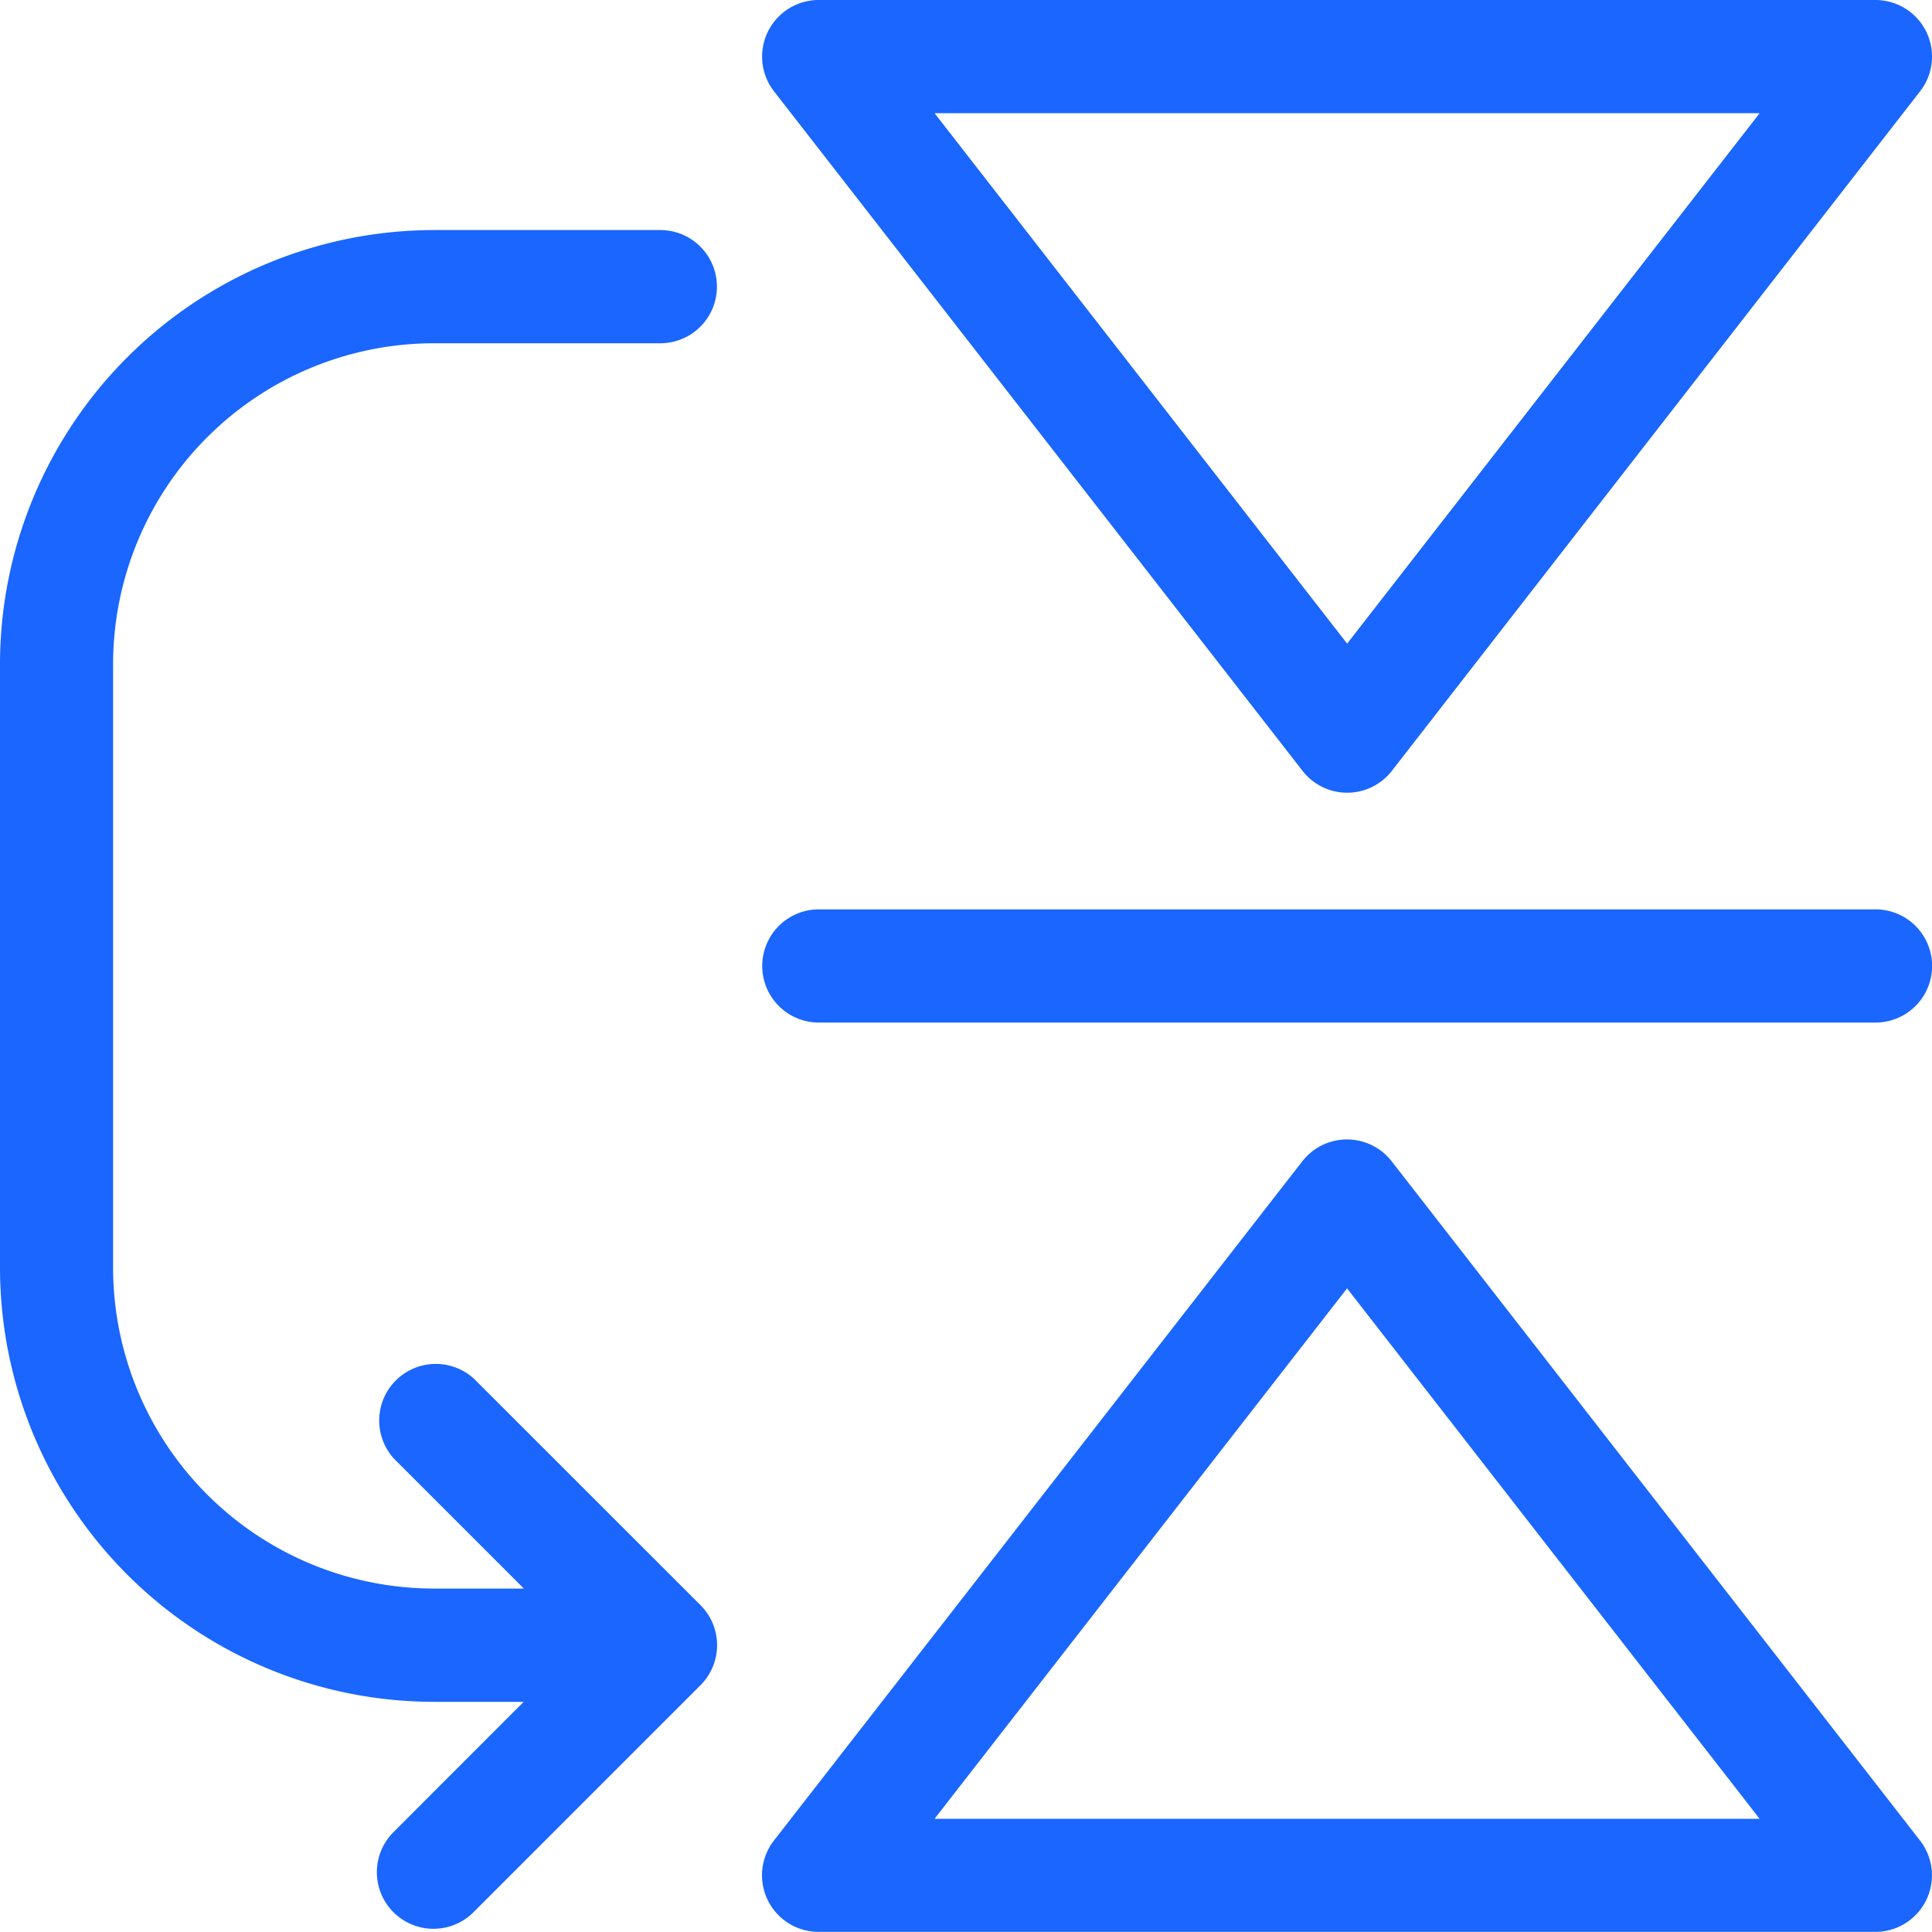
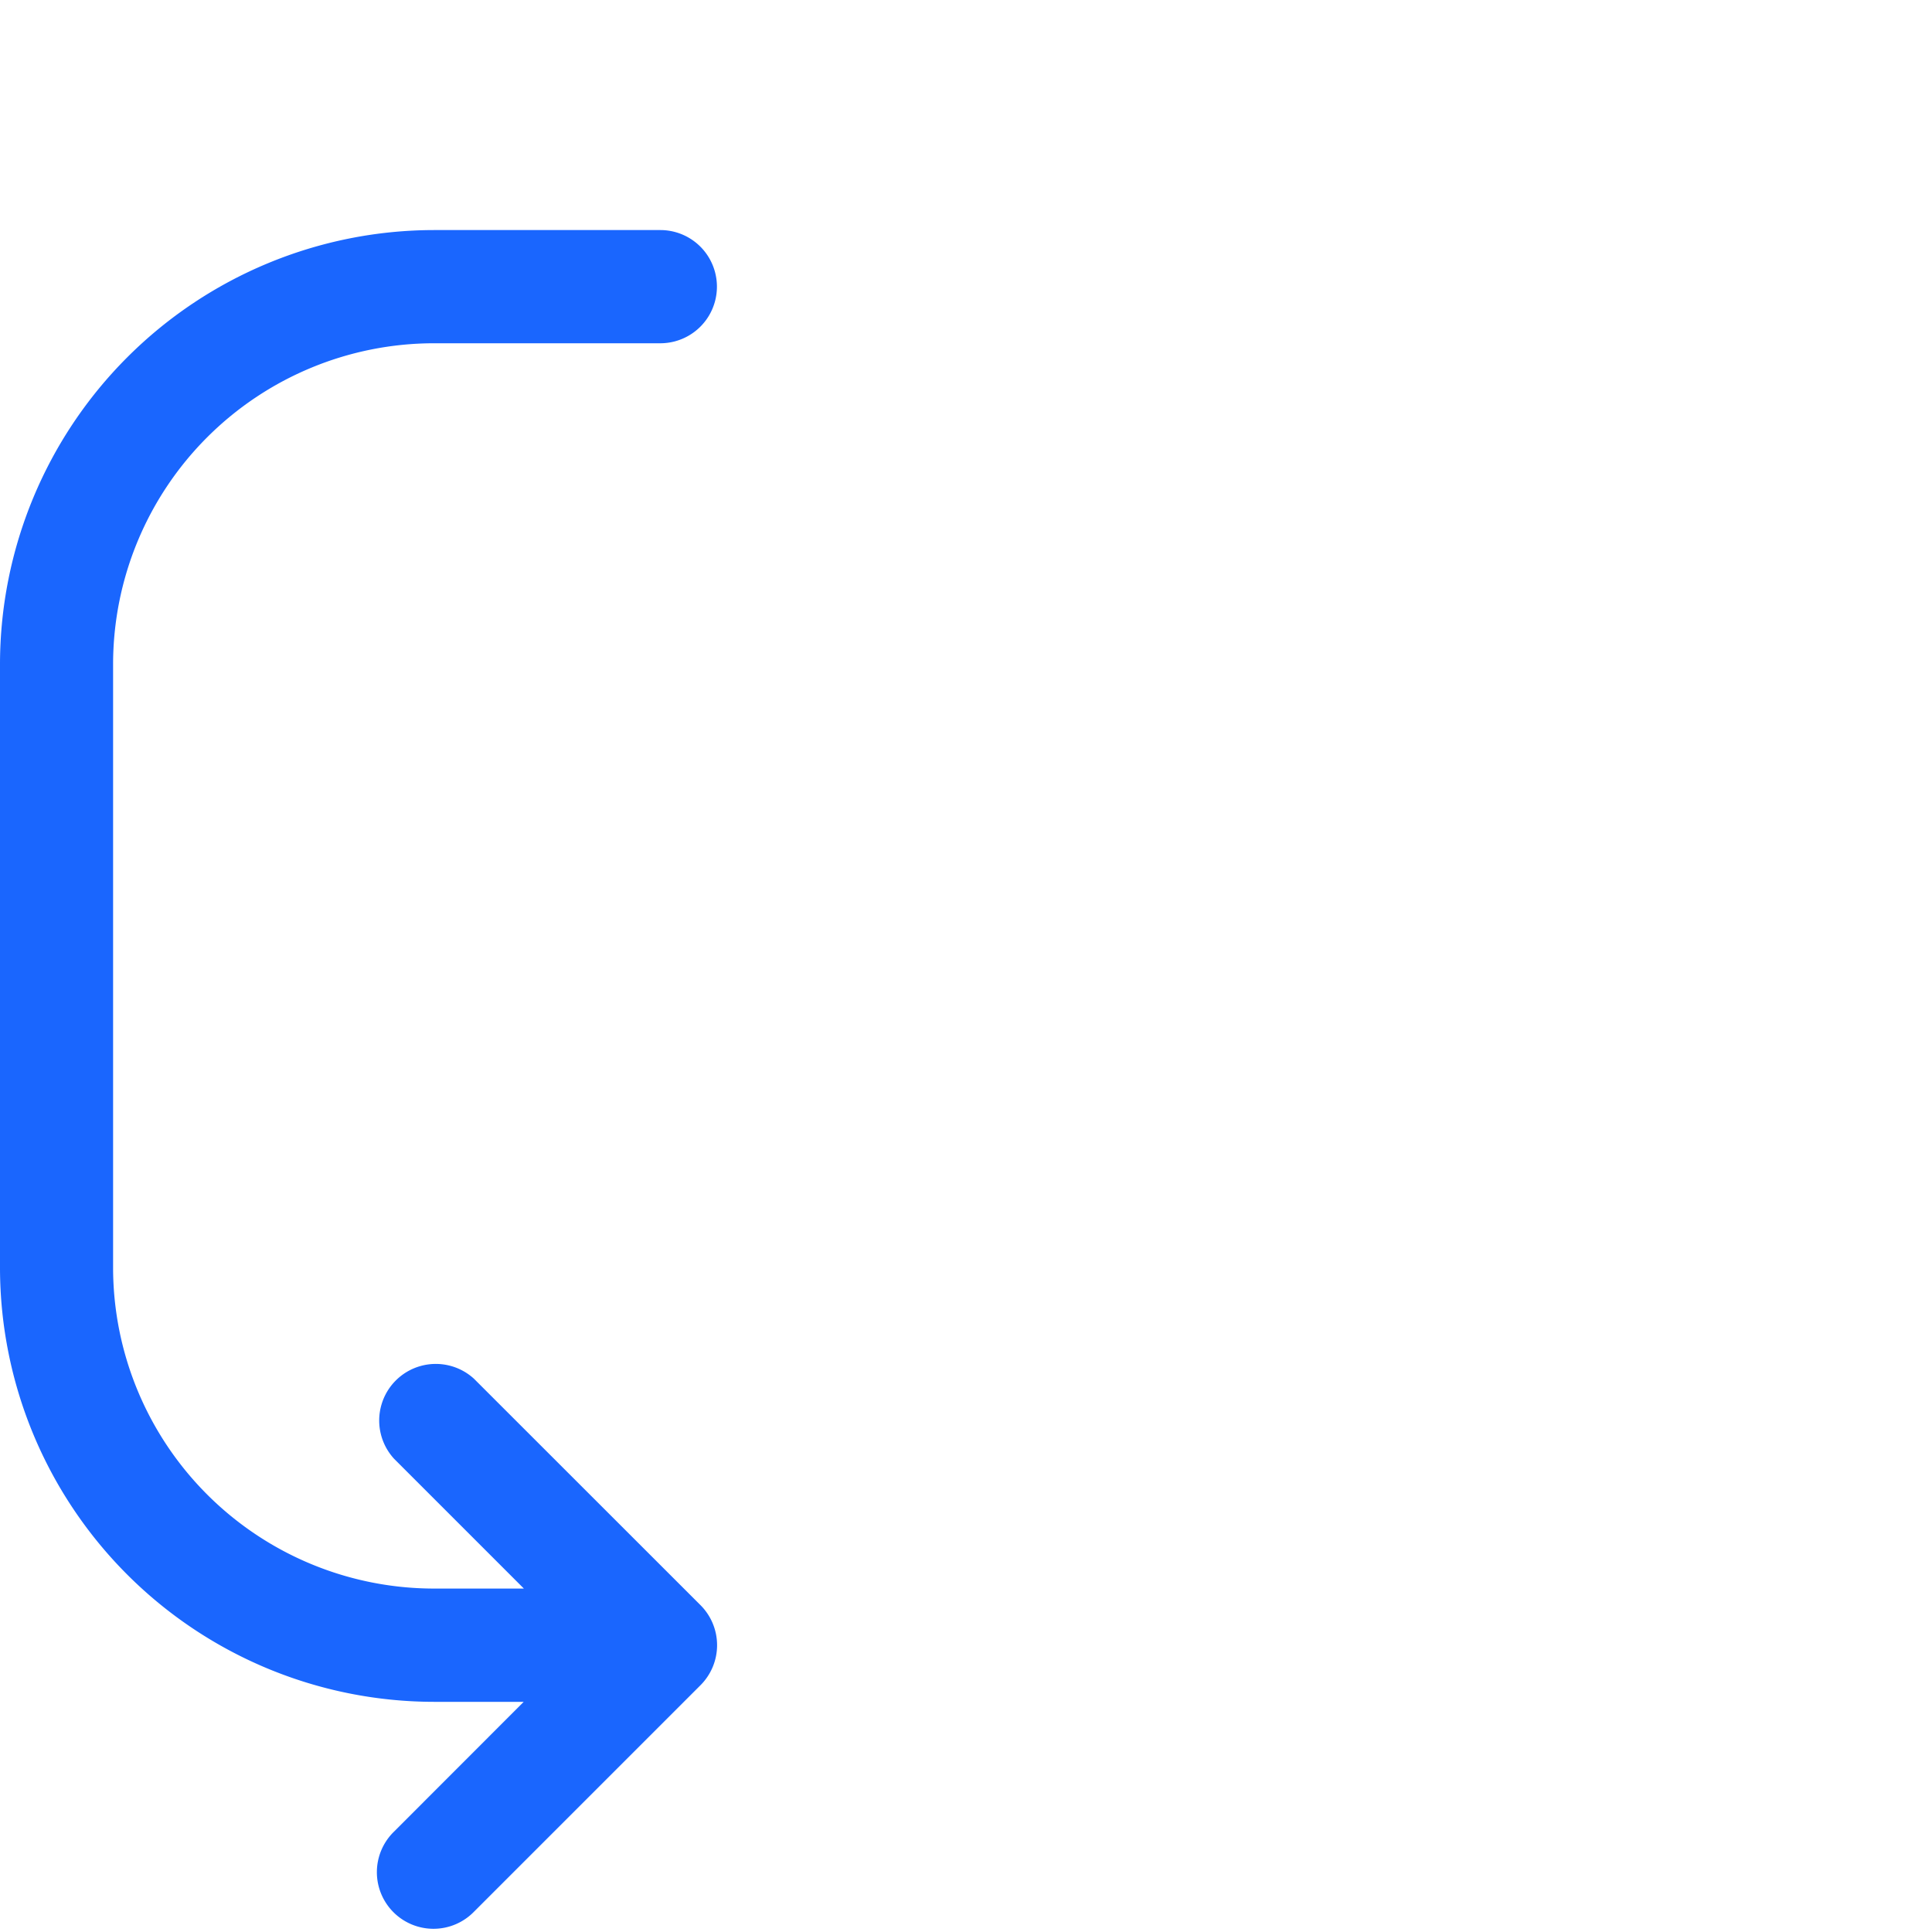
<svg xmlns="http://www.w3.org/2000/svg" width="55.4" height="55.398" viewBox="0 0 55.4 55.398">
  <g transform="translate(-1101 -2784.345)">
    <g transform="translate(1101 2784.345)">
-       <path d="M220.053,302.627a1.623,1.623,0,0,0-2.568,0L202.337,322.1a1.622,1.622,0,0,0,1.281,2.619h30.3A1.622,1.622,0,0,0,235.2,322.1Zm-13.111,18.85,11.829-15.21,11.83,15.21Z" transform="translate(-180.144 -269.323)" fill="#1a66fe" />
-       <path d="M217.489,22.1a1.622,1.622,0,0,0,2.568,0L235.2,2.619A1.622,1.622,0,0,0,233.918,0h-30.3a1.623,1.623,0,0,0-1.281,2.619ZM230.6,3.246l-11.829,15.21L206.941,3.246Z" transform="translate(-180.142 0)" fill="#1a66fe" />
-       <path d="M203.623,244.246h30.3a1.623,1.623,0,1,0,0-3.246h-30.3a1.623,1.623,0,0,0,0,3.246Z" transform="translate(-180.143 -214.924)" fill="#1a66fe" />
      <path d="M13.591,93.935A1.623,1.623,0,0,0,11.3,96.23l3.722,3.722H12.443a9.208,9.208,0,0,1-9.2-9.2V73.443a9.208,9.208,0,0,1,9.2-9.2h6.492a1.623,1.623,0,0,0,0-3.246H12.443A12.458,12.458,0,0,0,0,73.443V90.755A12.457,12.457,0,0,0,12.443,103.2h2.574L11.3,106.92a1.623,1.623,0,1,0,2.295,2.295l6.492-6.492a1.623,1.623,0,0,0,0-2.295Z" transform="translate(0 -54.4)" fill="#1a66fe" />
    </g>
  </g>
</svg>